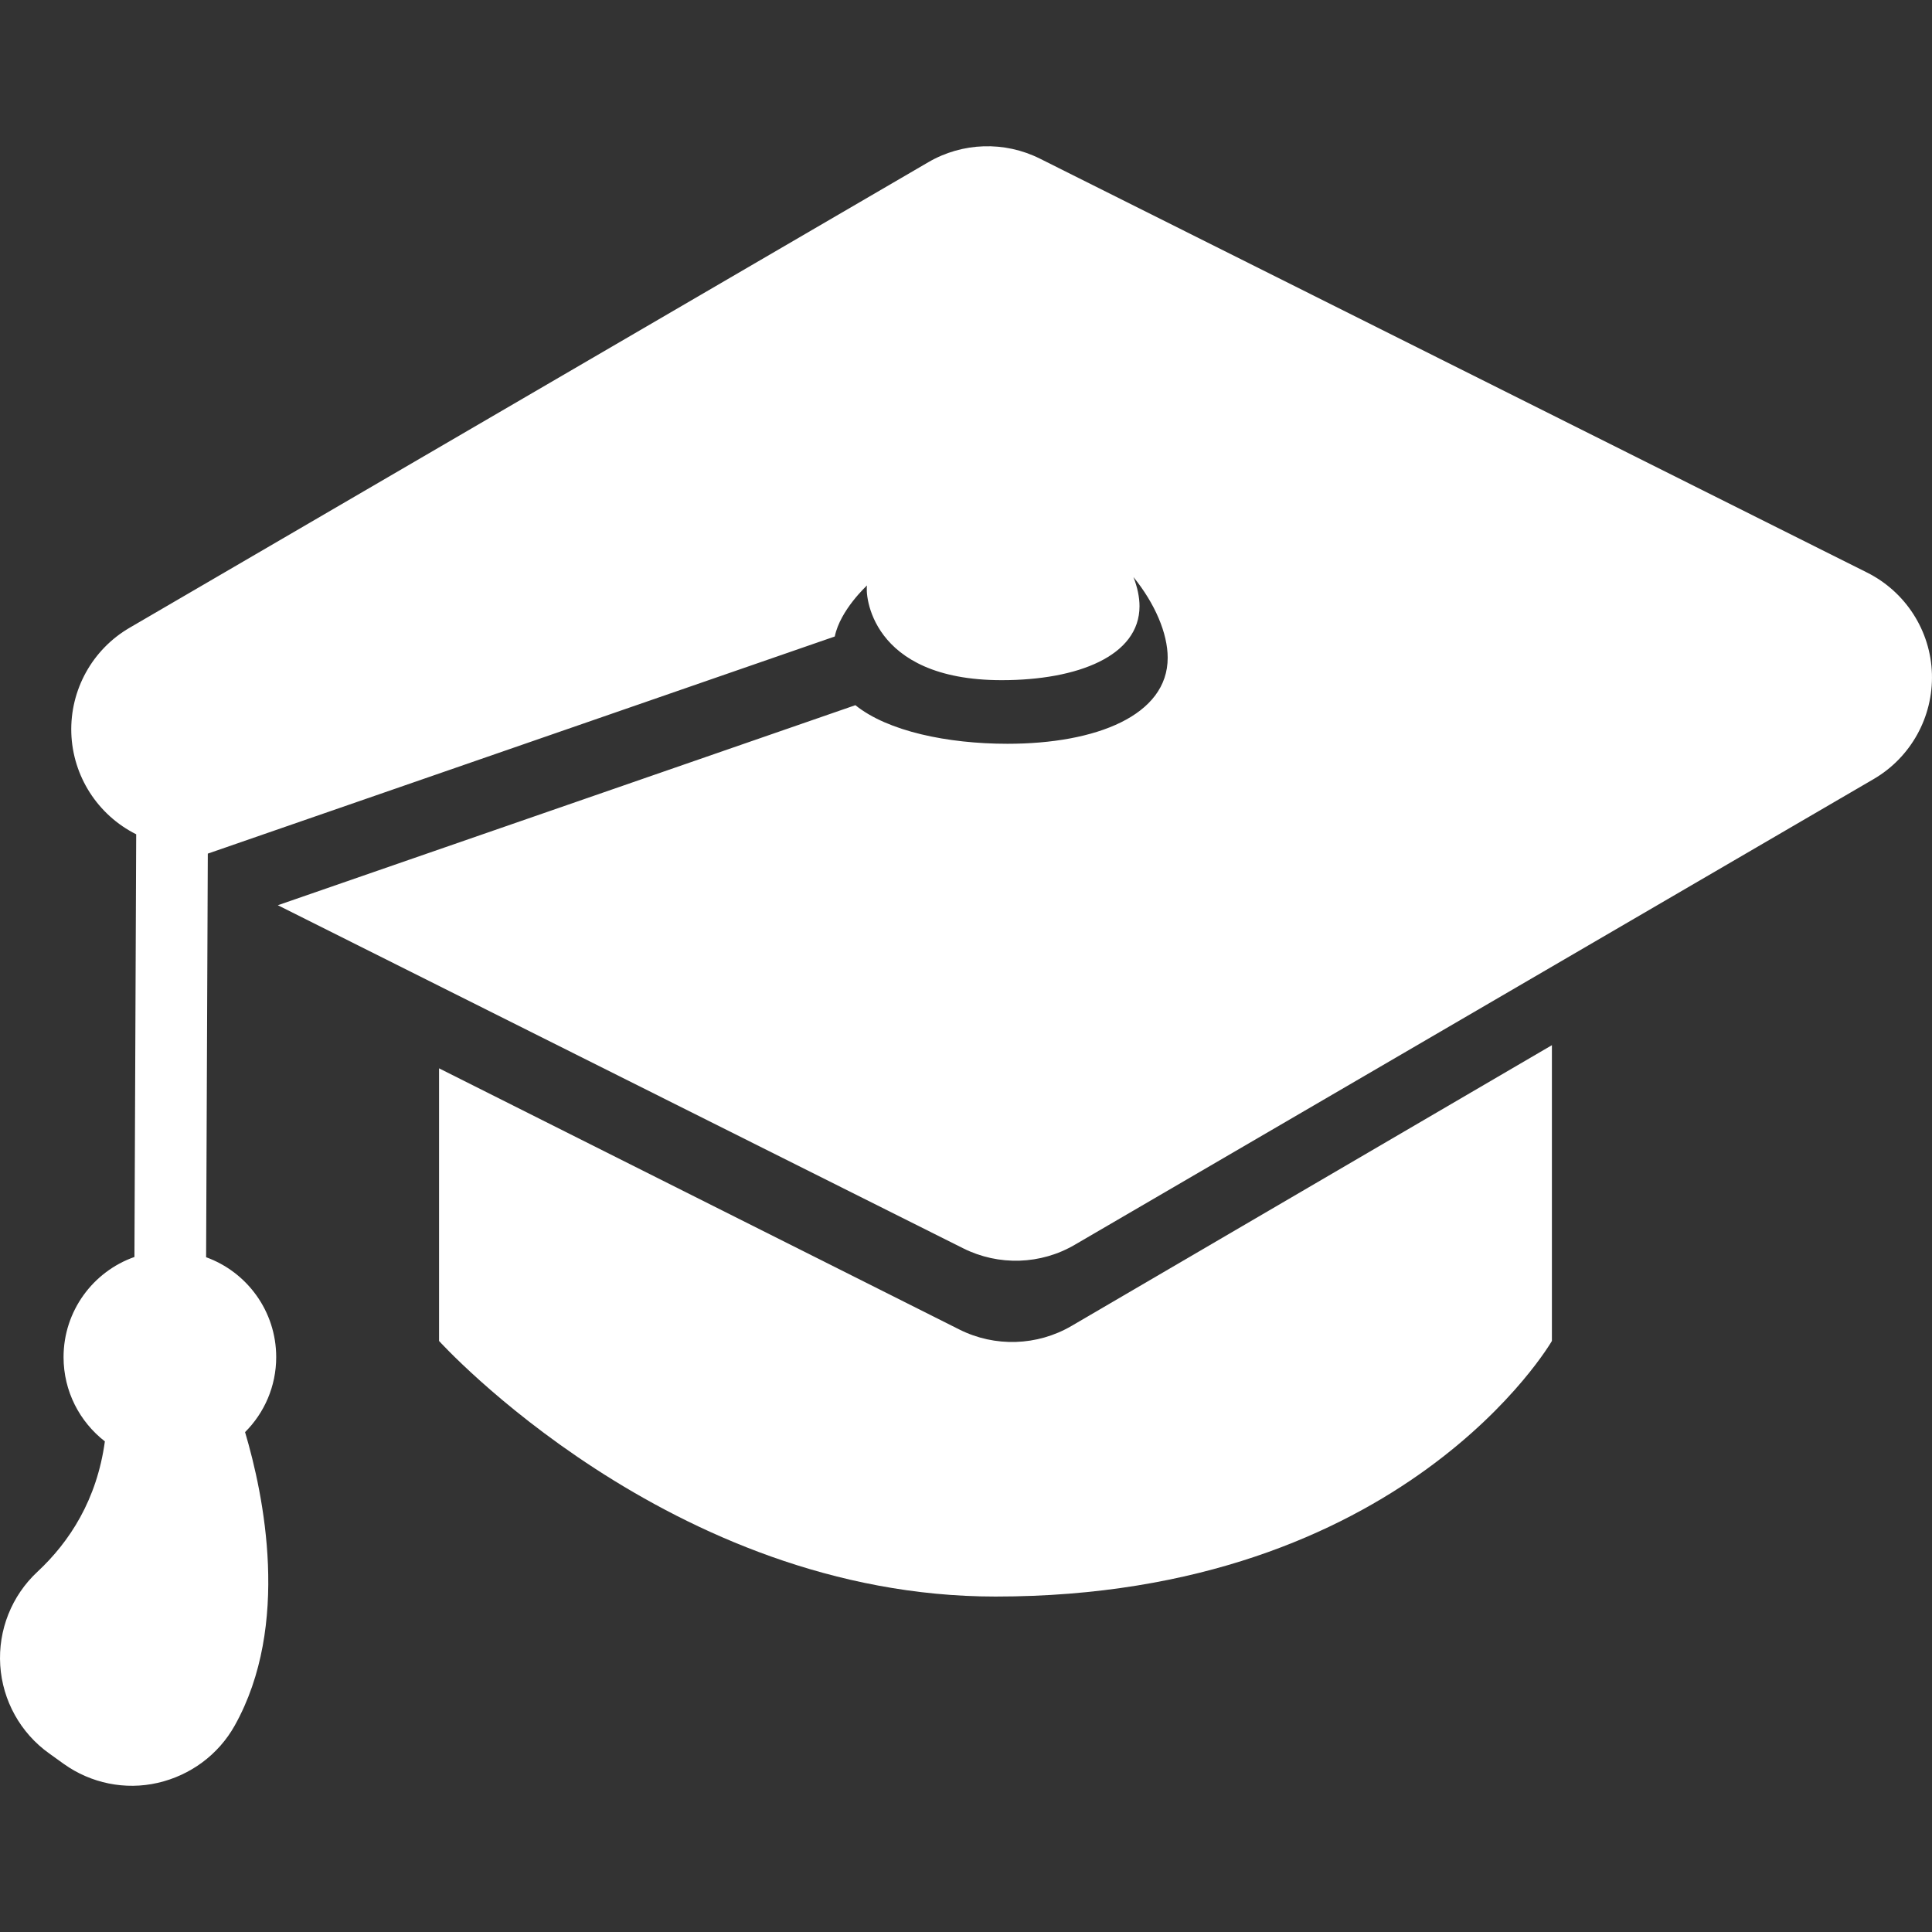
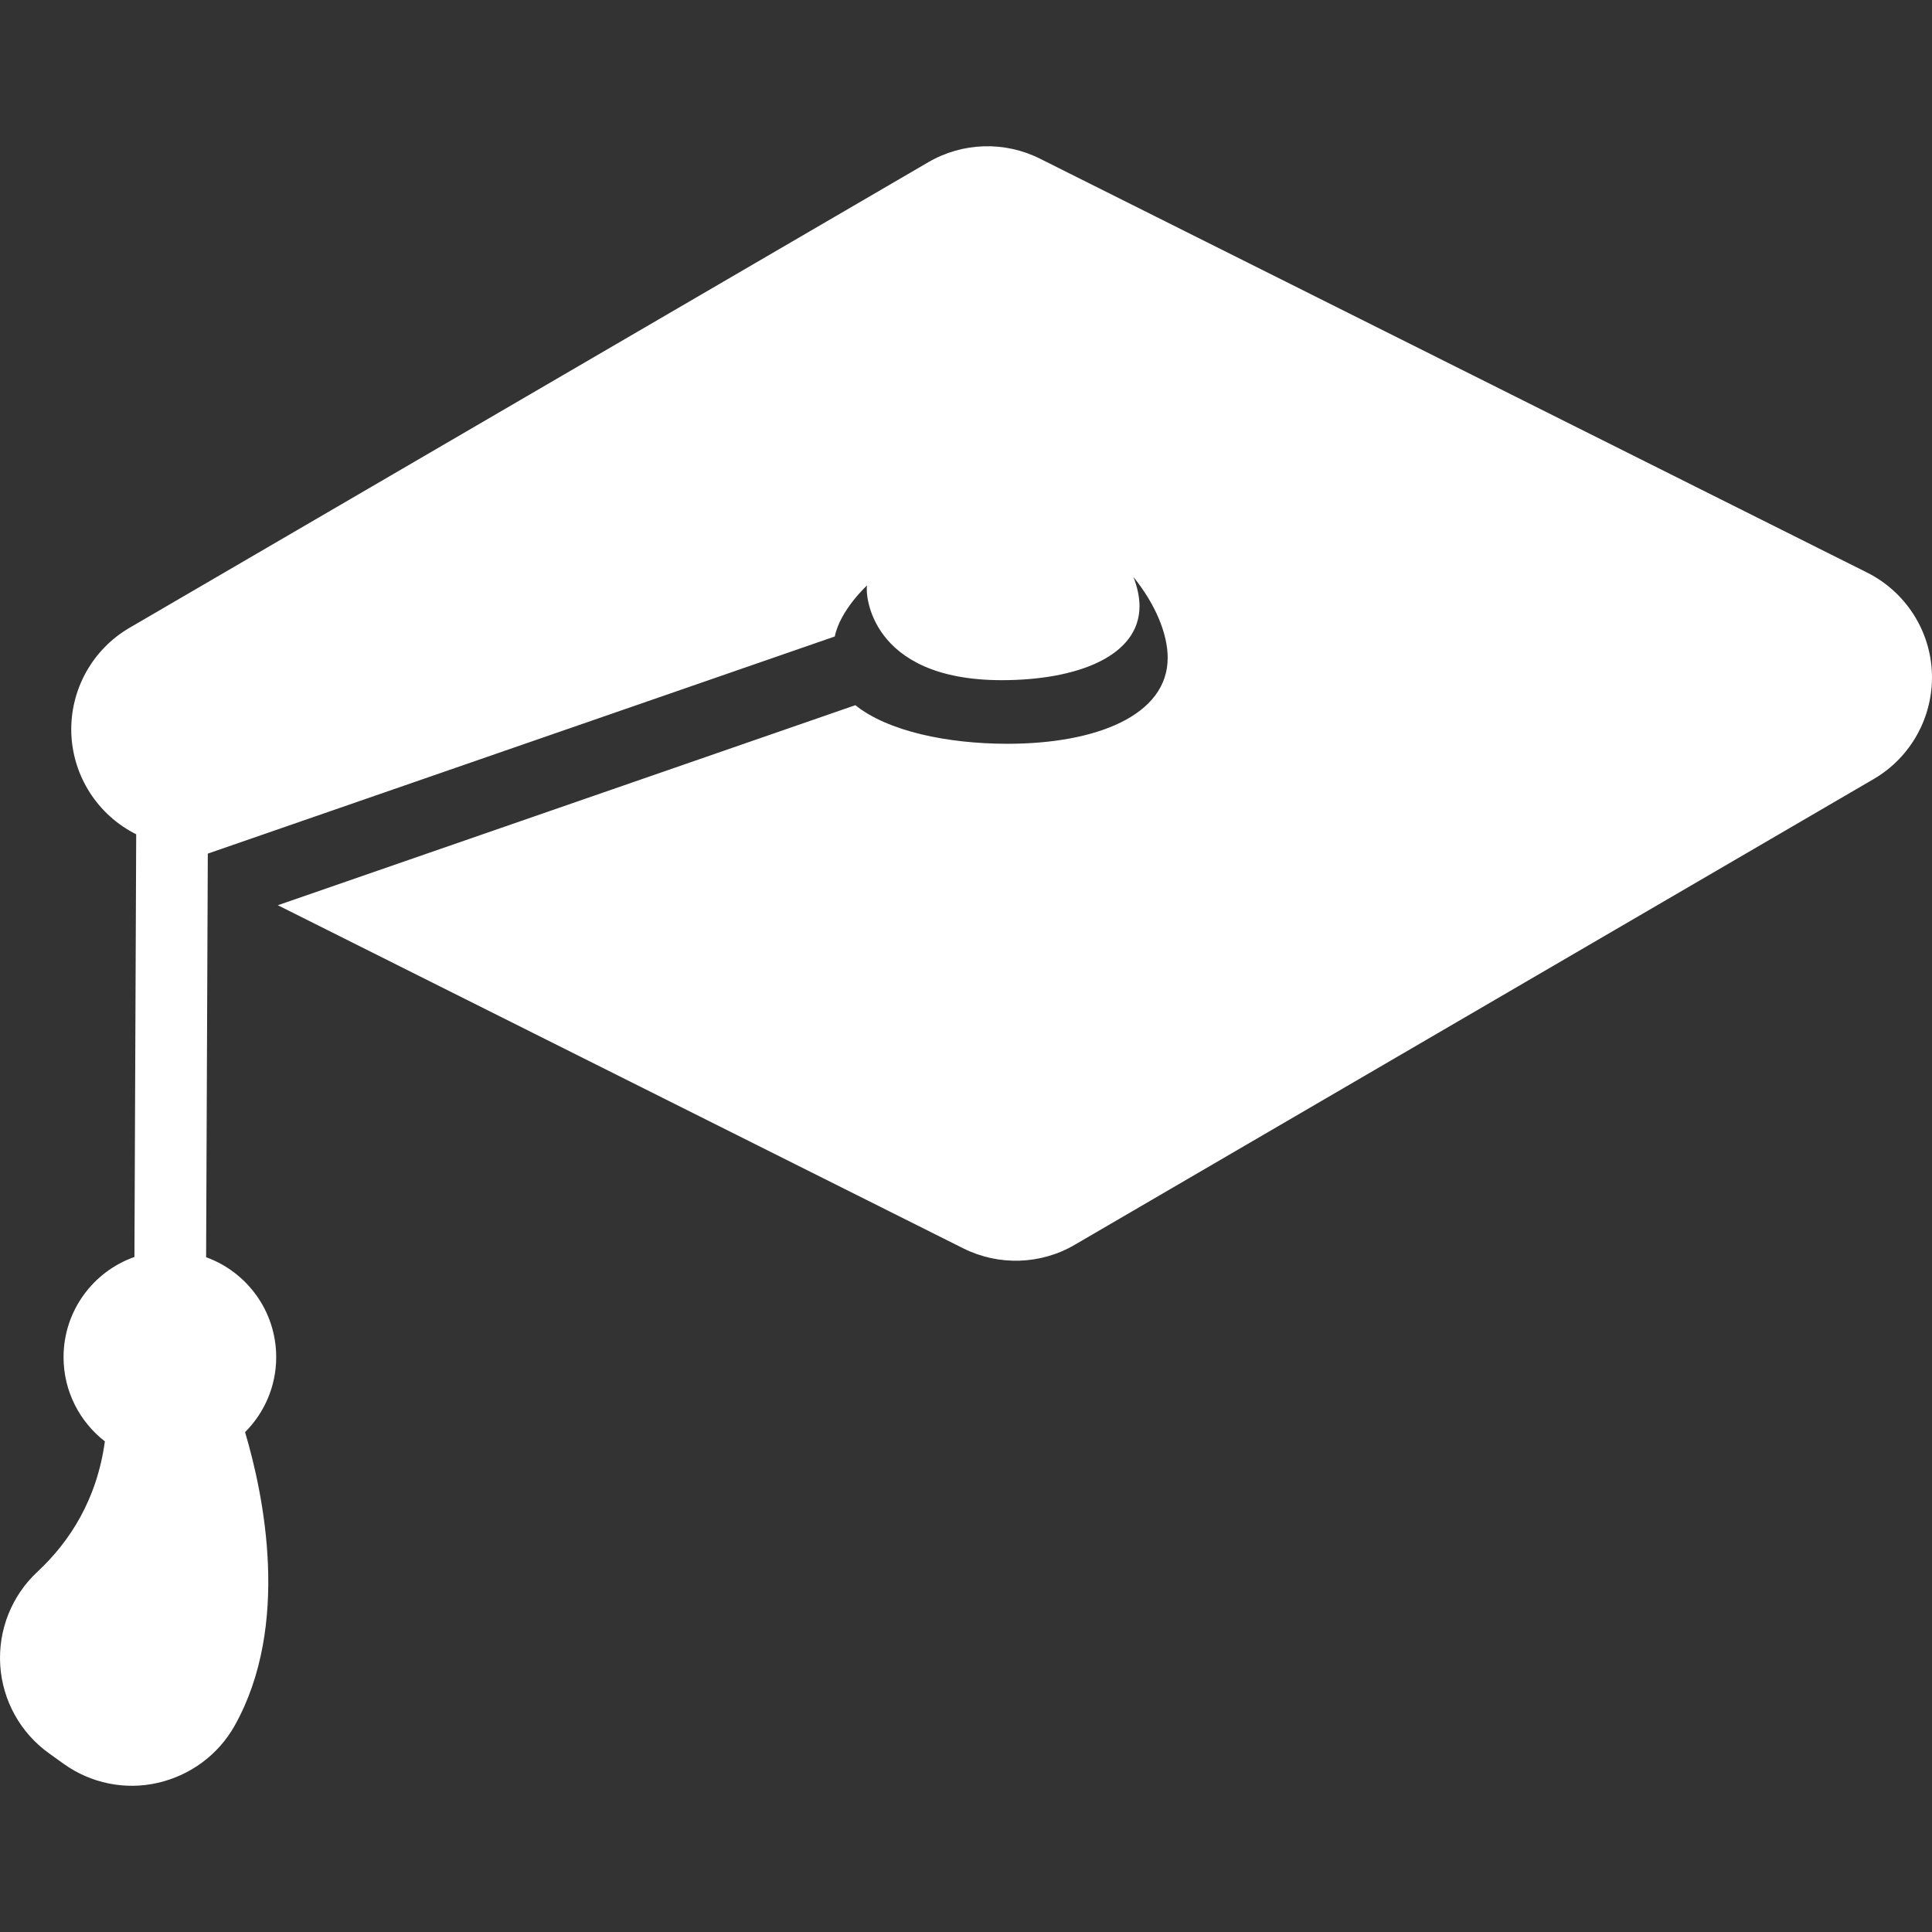
<svg xmlns="http://www.w3.org/2000/svg" version="1.1" id="Capa_1" x="0px" y="0px" width="31.89px" height="31.89px" viewBox="0 0 31.89 31.89" enable-background="new 0 0 31.89 31.89" xml:space="preserve">
  <rect x="0" y="0" width="31.89" height="31.89" fill="#333333" stroke="none" />
  <g>
    <g>
-       <path fill="#FFFFFF" d="M7.247,17.634v4.5c0,0,3.816,4.219,9.185,4.219c6.753,0,9.184-4.219,9.184-4.219v-4.882l-7.929,4.634    c-0.566,0.331-1.265,0.354-1.852,0.059L7.247,17.634z" />
      <path fill="#FFFFFF" d="M16.63,12.277c-0.991,0-1.978-0.207-2.511-0.637l-9.533,3.302l11.313,5.663    c0.585,0.293,1.281,0.271,1.844-0.06l13.183-7.685c0.615-0.358,0.984-1.025,0.963-1.737s-0.435-1.354-1.07-1.672L17.166,2.619    c-0.585-0.293-1.279-0.271-1.844,0.059L2.139,10.362c-0.615,0.358-0.984,1.025-0.962,1.737c0.023,0.711,0.434,1.353,1.071,1.672    l-0.029,6.977c-0.682,0.239-1.17,0.892-1.17,1.653c0,0.565,0.266,1.067,0.682,1.391c-0.132,0.963-0.581,1.656-1.113,2.152    c-0.426,0.396-0.651,0.963-0.614,1.545c0.037,0.58,0.333,1.115,0.807,1.453l0.242,0.174c0.449,0.32,1.013,0.436,1.552,0.312    s1-0.465,1.269-0.945c0.928-1.658,0.478-3.811,0.171-4.844c0.317-0.316,0.514-0.755,0.514-1.238c0-0.758-0.482-1.405-1.157-1.649    L3.43,14.09l10.349-3.584c0.09-0.439,0.533-0.843,0.533-0.843c-0.034,0.119,0.033,1.564,2.222,1.564    c1.258,0,2.275-0.401,2.275-1.221c0-0.15-0.035-0.313-0.1-0.481c0.354,0.436,0.565,0.928,0.565,1.331    C19.276,11.81,18.091,12.277,16.63,12.277z" />
    </g>
  </g>
</svg>